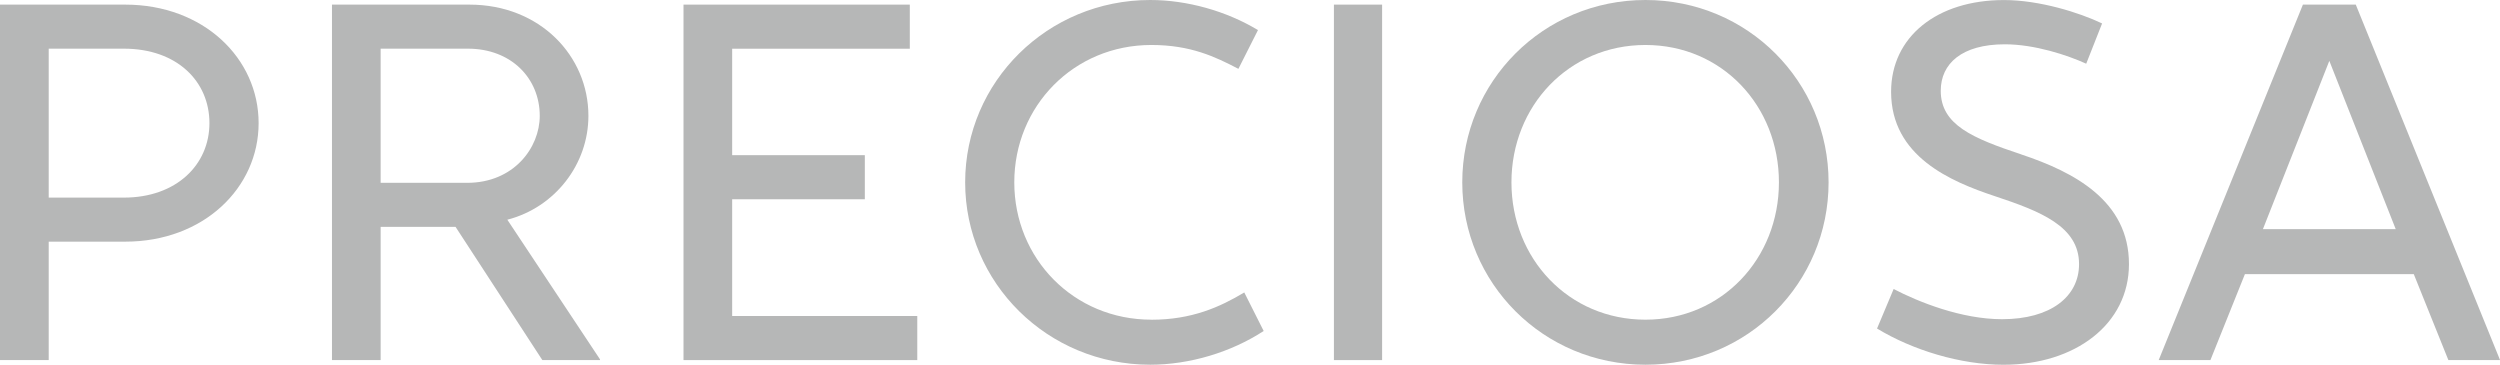
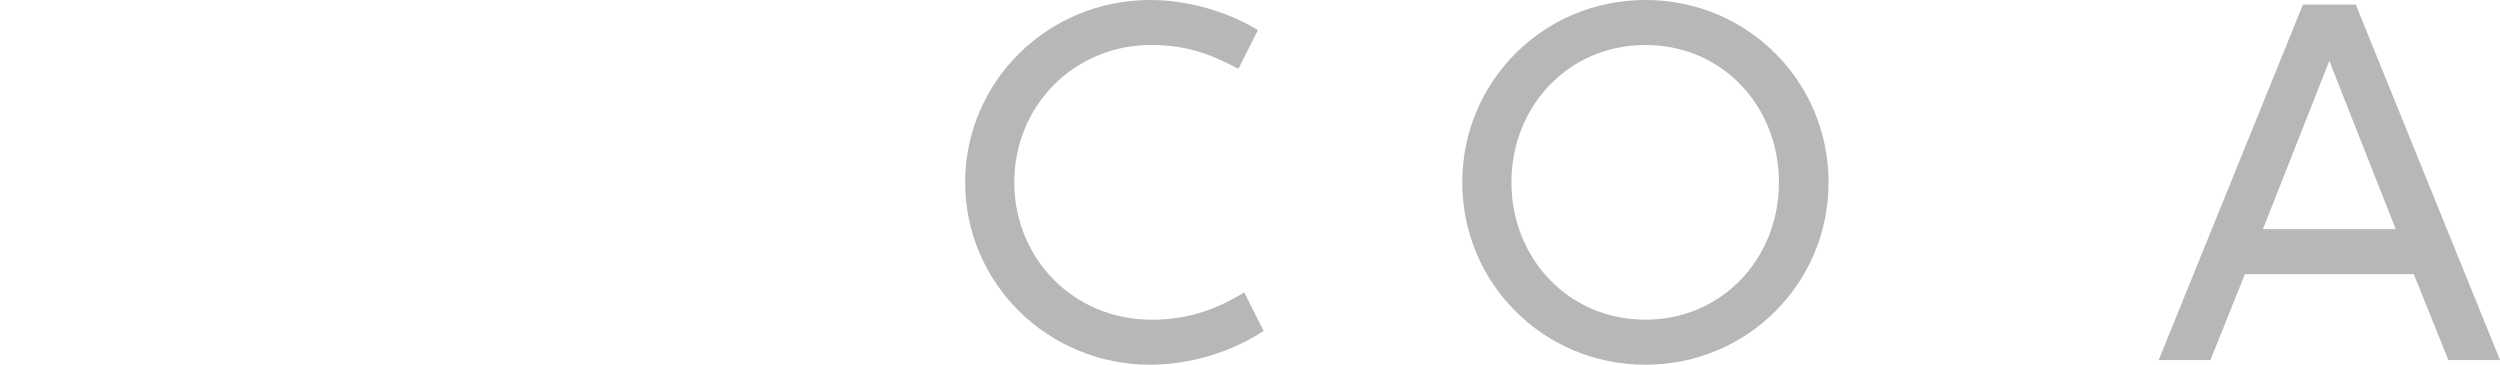
<svg xmlns="http://www.w3.org/2000/svg" id="Layer_2" data-name="Layer 2" viewBox="0 0 481.89 70.29">
  <defs>
    <style>
      .cls-1 {
        fill: #b6b7b7;
        stroke-width: 0px;
      }
    </style>
  </defs>
  <g id="Vrstva_1" data-name="Vrstva 1">
    <g>
-       <polygon class="cls-1" points="141.13 38.41 166.7 38.41 166.7 29.91 141.13 29.91 141.13 9.39 175.37 9.39 175.37 .89 131.75 .89 131.75 69.41 176.81 69.41 176.81 60.91 141.13 60.91 141.13 38.41" />
-       <rect class="cls-1" x="257.12" y=".89" width="9.29" height="68.52" />
      <path class="cls-1" d="M317.17,0c-19.73,0-35.31,15.76-35.31,35.15s15.58,35.15,35.31,35.15,35.3-15.77,35.3-35.15S336.9,0,317.17,0ZM317.17,61.62c-14.8,0-25.83-11.77-25.83-26.47s11.03-26.48,25.83-26.48,25.73,11.78,25.73,26.48-10.99,26.47-25.73,26.47Z" />
-       <path class="cls-1" d="M24.13.89H0v68.52h9.39v-22.83h14.75c15.09,0,25.71-10.36,25.71-22.85S39.23.89,24.13.89ZM23.87,38.09h-14.48V9.38h14.48c10.29,0,16.5,6.34,16.5,14.35s-6.36,14.36-16.5,14.36Z" />
      <path class="cls-1" d="M454.09.89h-10.19l-27.8,68.52h9.97l6.65-16.57h32.55l6.67,16.57h9.96L454.09.89ZM436.19,44.17l12.8-32.44,12.8,32.44h-25.59Z" />
      <path class="cls-1" d="M221.93,61.62c-14.97,0-26.42-11.77-26.42-26.47s11.46-26.48,26.42-26.48c7.57,0,12.29,2.26,16.78,4.6l3.77-7.47c-6.08-3.67-13.65-5.8-20.77-5.8-19.8,0-35.67,15.76-35.67,35.15s15.88,35.15,35.67,35.15c7.59,0,15.56-2.39,21.87-6.5l-3.74-7.43c-4.69,2.82-10.13,5.26-17.9,5.26Z" />
-       <path class="cls-1" d="M389.61,29.76c-9.4-3.13-15.52-5.69-15.52-12.27,0-5.21,4.05-8.95,12.35-8.95,5.75,0,12.04,2.08,15.69,3.74l3.06-7.76c-4.41-2.11-12.11-4.51-18.92-4.51-12.89,0-21.75,7.06-21.75,17.69,0,12.46,11.53,17.3,19.99,20.11,8.76,2.91,16.24,5.8,16.24,13.1,0,6.28-5.49,10.62-14.84,10.62-7.84,0-16.1-3.32-20.9-5.82l-3.2,7.62c6.85,4.16,16.08,6.98,24.36,6.98,13.84,0,24.2-7.82,24.2-19.4,0-12.2-10.55-17.74-20.76-21.14Z" />
-       <path class="cls-1" d="M113.42,22.33c0-11.55-9.35-21.44-22.94-21.44h-26.49v68.52h9.38v-25.68h14.44l16.73,25.68h11.11v-.15l-17.86-26.91c9.15-2.36,15.63-10.65,15.63-20.03ZM73.37,35.24V9.38h16.82c8.36,0,13.85,5.73,13.85,12.95,0,6.15-5.02,12.91-13.98,12.91h-16.69Z" />
    </g>
  </g>
</svg>